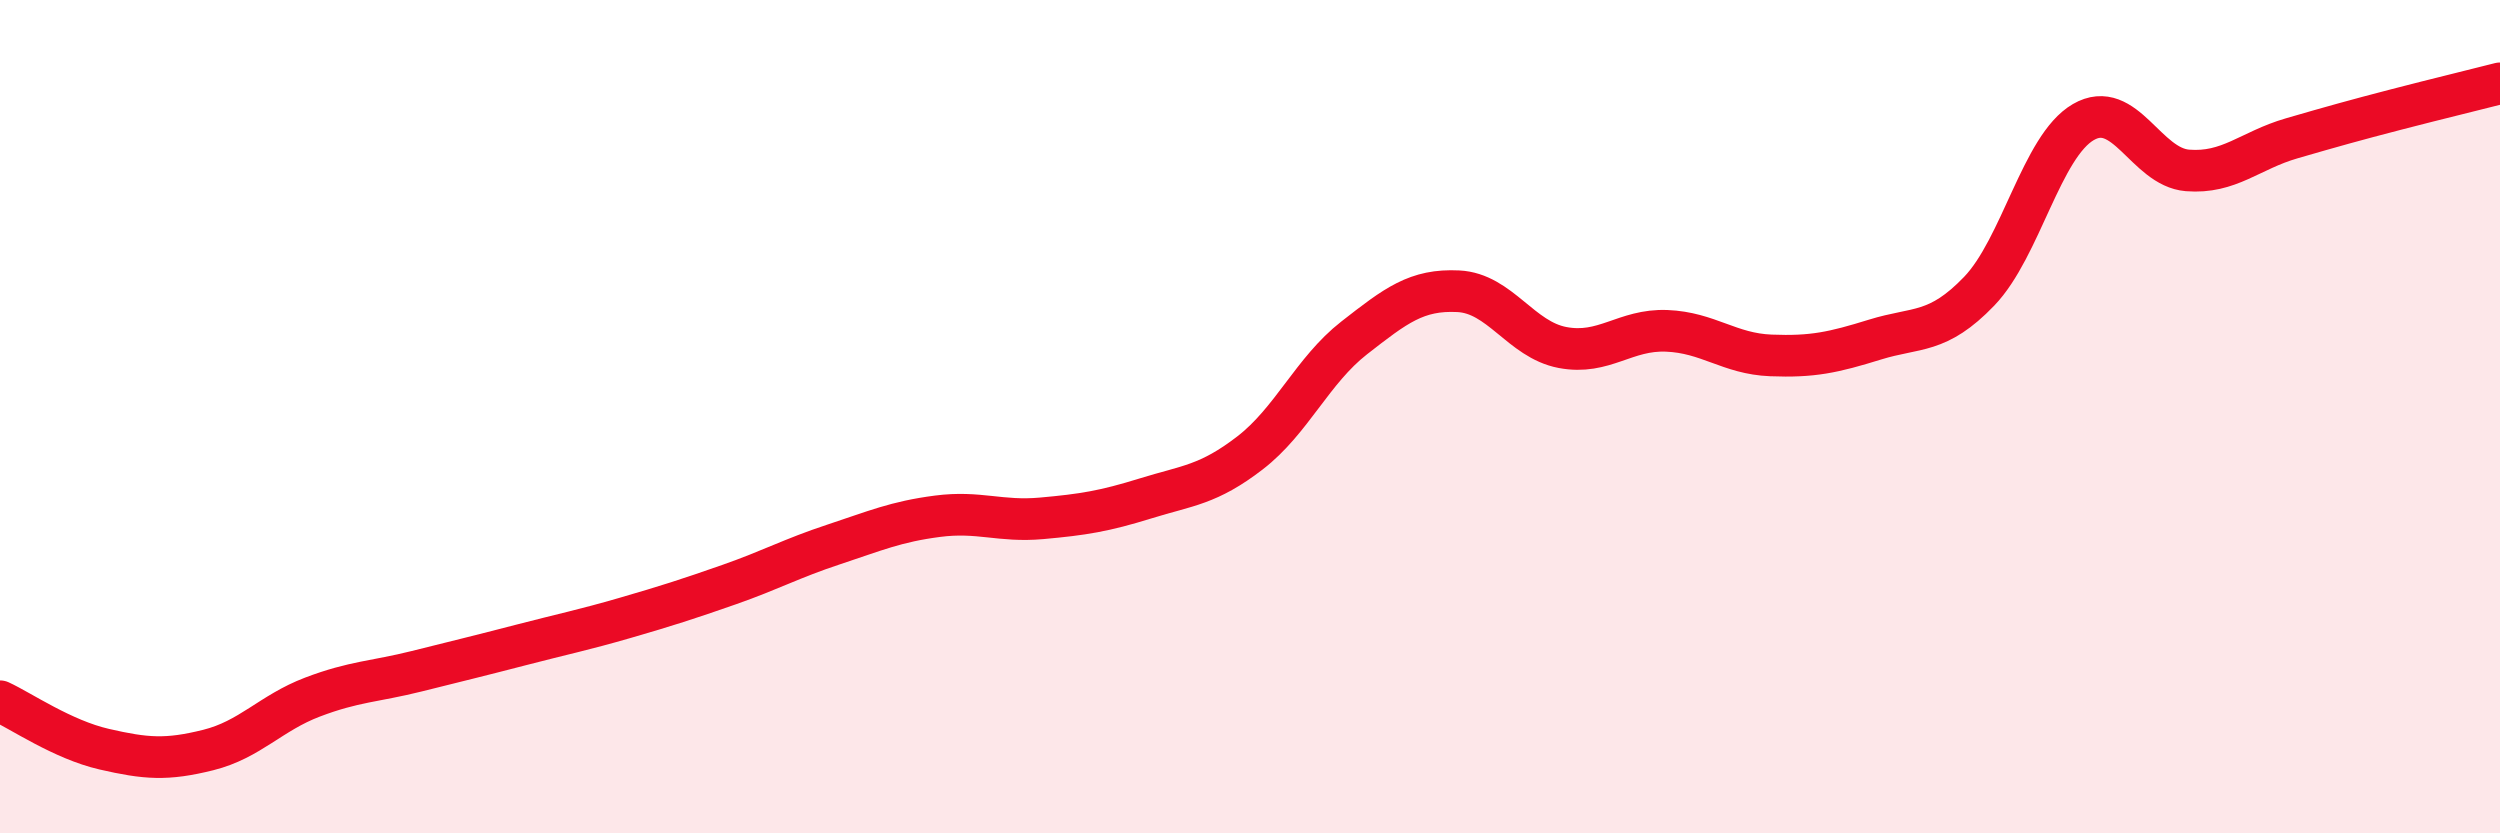
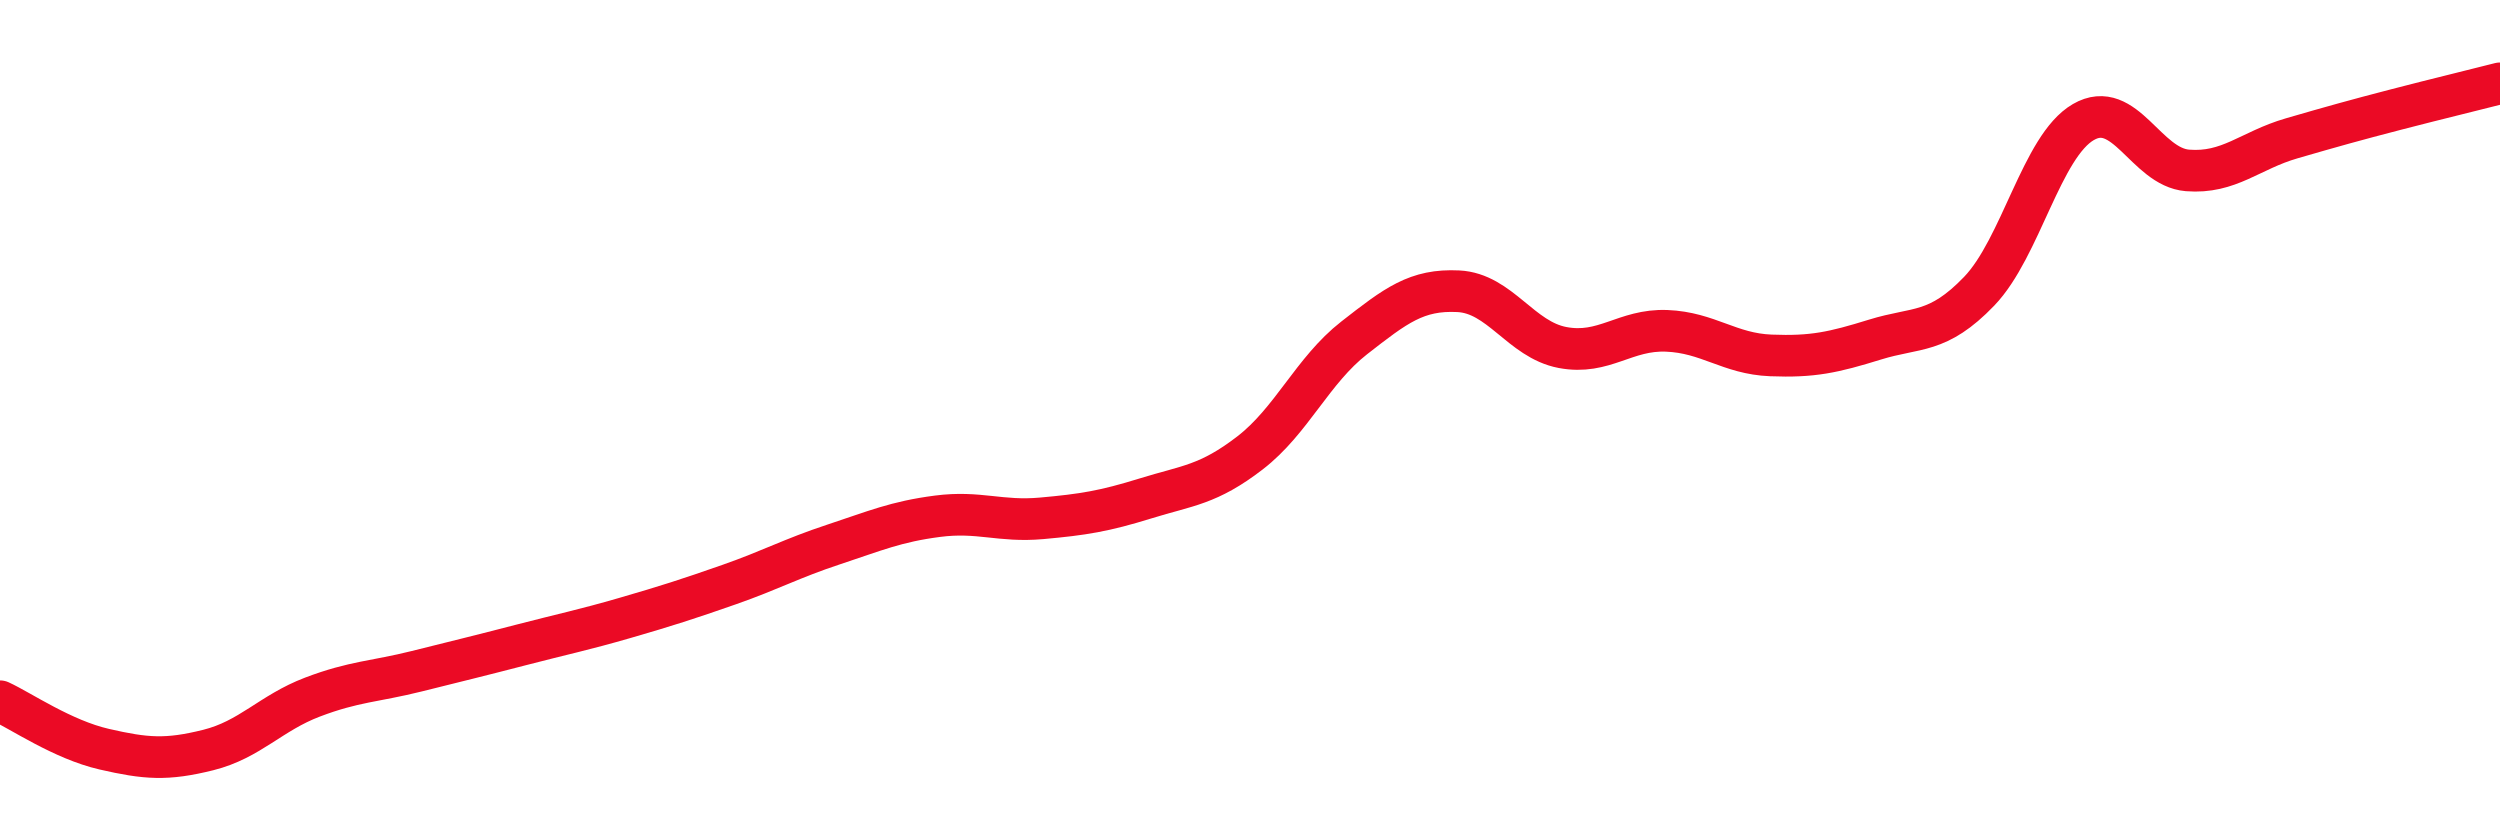
<svg xmlns="http://www.w3.org/2000/svg" width="60" height="20" viewBox="0 0 60 20">
-   <path d="M 0,16.83 C 0.5,17.06 1.5,17.75 2.5,17.98 C 3.5,18.21 4,18.25 5,18 C 6,17.75 6.5,17.11 7.5,16.73 C 8.5,16.35 9,16.36 10,16.11 C 11,15.86 11.5,15.74 12.5,15.48 C 13.5,15.22 14,15.12 15,14.83 C 16,14.54 16.5,14.38 17.5,14.03 C 18.5,13.68 19,13.4 20,13.07 C 21,12.74 21.5,12.52 22.5,12.39 C 23.5,12.26 24,12.53 25,12.44 C 26,12.35 26.5,12.27 27.5,11.96 C 28.5,11.65 29,11.64 30,10.87 C 31,10.1 31.5,8.89 32.5,8.11 C 33.5,7.33 34,6.94 35,6.99 C 36,7.04 36.5,8.15 37.5,8.34 C 38.5,8.53 39,7.9 40,7.94 C 41,7.98 41.5,8.49 42.5,8.53 C 43.5,8.57 44,8.46 45,8.15 C 46,7.84 46.5,8.03 47.5,6.99 C 48.5,5.95 49,3.51 50,2.93 C 51,2.35 51.5,4.01 52.5,4.09 C 53.5,4.17 54,3.61 55,3.32 C 56,3.03 56.5,2.89 57.5,2.63 C 58.5,2.37 59.5,2.13 60,2L60 20L0 20Z" fill="#EB0A25" opacity="0.1" stroke-linecap="round" stroke-linejoin="round" />
  <path d="M 0,16.83 C 0.5,17.06 1.5,17.75 2.5,17.98 C 3.5,18.21 4,18.25 5,18 C 6,17.75 6.5,17.11 7.5,16.73 C 8.5,16.35 9,16.36 10,16.11 C 11,15.86 11.5,15.74 12.5,15.48 C 13.5,15.22 14,15.12 15,14.83 C 16,14.54 16.5,14.38 17.5,14.03 C 18.5,13.68 19,13.4 20,13.07 C 21,12.74 21.5,12.52 22.5,12.39 C 23.5,12.26 24,12.53 25,12.44 C 26,12.35 26.5,12.27 27.5,11.96 C 28.5,11.65 29,11.64 30,10.87 C 31,10.1 31.5,8.89 32.5,8.11 C 33.5,7.33 34,6.94 35,6.99 C 36,7.04 36.5,8.15 37.5,8.34 C 38.5,8.53 39,7.9 40,7.94 C 41,7.98 41.5,8.49 42.5,8.53 C 43.5,8.57 44,8.46 45,8.15 C 46,7.84 46.5,8.03 47.5,6.99 C 48.5,5.95 49,3.51 50,2.93 C 51,2.35 51.5,4.01 52.5,4.09 C 53.5,4.17 54,3.61 55,3.32 C 56,3.03 56.5,2.89 57.5,2.63 C 58.5,2.37 59.5,2.13 60,2" stroke="#EB0A25" stroke-width="1" fill="none" stroke-linecap="round" stroke-linejoin="round" />
</svg>